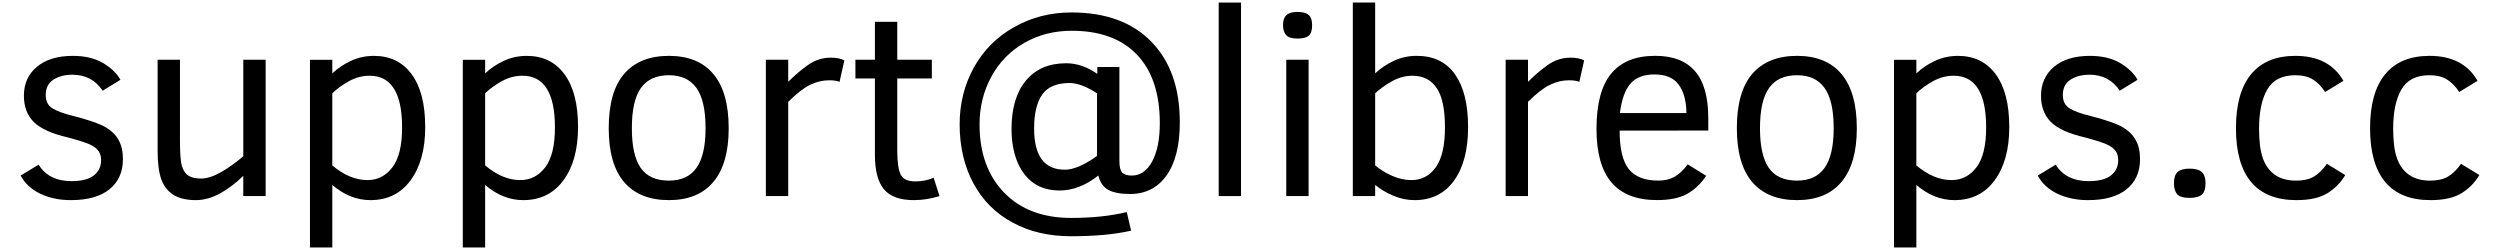
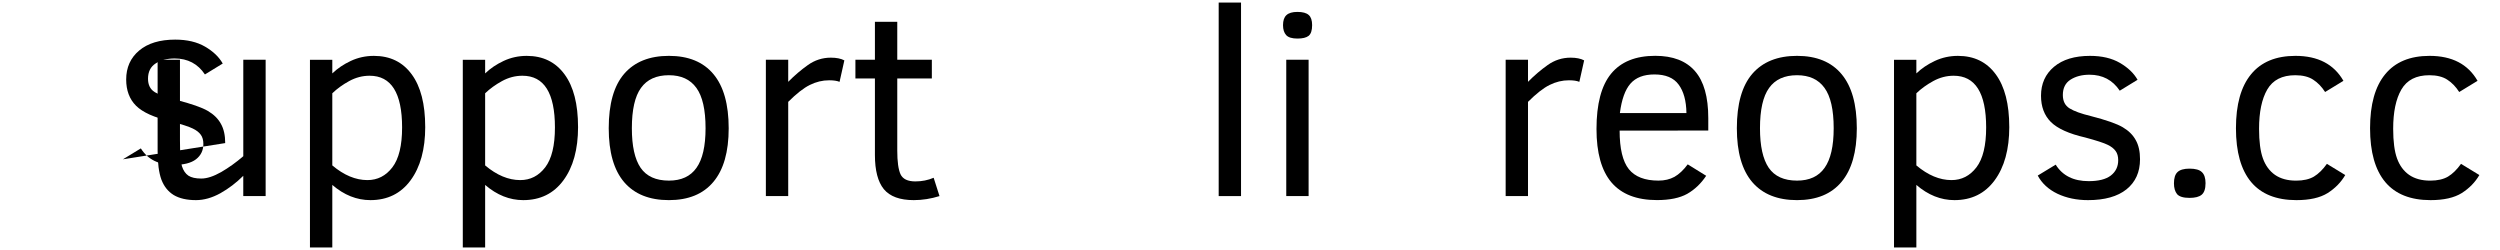
<svg xmlns="http://www.w3.org/2000/svg" xmlns:ns1="http://www.inkscape.org/namespaces/inkscape" xmlns:ns2="http://sodipodi.sourceforge.net/DTD/sodipodi-0.dtd" width="150" height="15" viewBox="0 0 140.625 14.062" id="svg2" version="1.1" ns1:version="0.92.3 (2405546, 2018-03-11)" ns2:docname="email.svg">
  <defs id="defs4" />
  <ns2:namedview id="base" pagecolor="#ffffff" bordercolor="#666666" borderopacity="1.0" ns1:pageopacity="0.0" ns1:pageshadow="2" ns1:zoom="5.54" ns1:cx="75" ns1:cy="7.5" ns1:document-units="px" ns1:current-layer="layer1" showgrid="false" ns1:window-width="1377" ns1:window-height="836" ns1:window-x="63" ns1:window-y="27" ns1:window-maximized="1" units="px" />
  <g ns1:label="Layer 1" ns1:groupmode="layer" id="layer1" transform="translate(0,-1038.3)">
    <g aria-label="support@libreops.cc" style="font-style:normal;font-weight:normal;line-height:0%;font-family:sans-serif;letter-spacing:0px;word-spacing:0px;fill:#000000;fill-opacity:1;stroke:none;stroke-width:1px;stroke-linecap:butt;stroke-linejoin:miter;stroke-opacity:1" id="text4136">
-       <path d="m 6.914,1047.261 q 0,1.075 -0.76,1.689 -0.76,0.607 -2.164,0.607 -0.958,0 -1.718,-0.358 -0.76,-0.366 -1.111,-1.024 l 1.009,-0.614 q 0.578,0.928 1.857,0.928 0.833,0 1.243,-0.314 0.417,-0.322 0.417,-0.863 0,-0.322 -0.146,-0.519 -0.146,-0.205 -0.453,-0.351 -0.307,-0.153 -1.257,-0.409 -1.367,-0.314 -1.93,-0.87 -0.556,-0.556 -0.556,-1.477 0,-1.016 0.731,-1.63 0.731,-0.614 2.025,-0.614 1.002,0 1.681,0.395 0.68,0.395 0.994,0.95 l -1.002,0.614 q -0.599,-0.899 -1.703,-0.899 -0.629,0 -1.067,0.278 -0.431,0.278 -0.431,0.863 0,0.519 0.38,0.753 0.38,0.234 1.192,0.431 1.301,0.336 1.798,0.629 0.497,0.292 0.731,0.724 0.241,0.424 0.241,1.082 z" style="font-style:normal;font-variant:normal;font-weight:normal;font-stretch:normal;font-size:14.972px;line-height:1.25;font-family:'Clear Sans';-inkscape-font-specification:'Clear Sans';fill:#000000;fill-opacity:1" id="path833" />
+       <path d="m 6.914,1047.261 l 1.009,-0.614 q 0.578,0.928 1.857,0.928 0.833,0 1.243,-0.314 0.417,-0.322 0.417,-0.863 0,-0.322 -0.146,-0.519 -0.146,-0.205 -0.453,-0.351 -0.307,-0.153 -1.257,-0.409 -1.367,-0.314 -1.93,-0.87 -0.556,-0.556 -0.556,-1.477 0,-1.016 0.731,-1.63 0.731,-0.614 2.025,-0.614 1.002,0 1.681,0.395 0.68,0.395 0.994,0.95 l -1.002,0.614 q -0.599,-0.899 -1.703,-0.899 -0.629,0 -1.067,0.278 -0.431,0.278 -0.431,0.863 0,0.519 0.38,0.753 0.38,0.234 1.192,0.431 1.301,0.336 1.798,0.629 0.497,0.292 0.731,0.724 0.241,0.424 0.241,1.082 z" style="font-style:normal;font-variant:normal;font-weight:normal;font-stretch:normal;font-size:14.972px;line-height:1.25;font-family:'Clear Sans';-inkscape-font-specification:'Clear Sans';fill:#000000;fill-opacity:1" id="path833" />
      <path d="m 13.684,1049.33 v -1.141 q -0.585,0.585 -1.287,0.98 -0.702,0.388 -1.374,0.388 -0.768,0 -1.25,-0.285 -0.475,-0.292 -0.695,-0.87 -0.212,-0.585 -0.212,-1.616 v -5.125 h 1.257 v 4.525 q 0,1.097 0.11,1.462 0.117,0.365 0.366,0.534 0.249,0.161 0.724,0.161 0.475,0 1.119,-0.365 0.643,-0.373 1.243,-0.892 v -5.425 h 1.257 v 7.669 z" style="font-style:normal;font-variant:normal;font-weight:normal;font-stretch:normal;font-size:14.972px;line-height:1.25;font-family:'Clear Sans';-inkscape-font-specification:'Clear Sans';fill:#000000;fill-opacity:1" id="path835" />
      <path d="m 23.919,1045.441 q 0,1.886 -0.826,3.005 -0.819,1.111 -2.259,1.111 -1.148,0 -2.142,-0.855 v 3.517 h -1.257 v -10.557 h 1.257 v 0.768 q 0.431,-0.417 1.038,-0.702 0.607,-0.285 1.301,-0.285 1.367,0 2.127,1.038 0.76,1.031 0.76,2.961 z m -1.301,0.029 q 0,-2.91 -1.828,-2.91 -0.599,0 -1.148,0.3 -0.548,0.3 -0.95,0.687 v 4.057 q 0.98,0.826 1.974,0.826 0.855,0 1.404,-0.716 0.548,-0.717 0.548,-2.244 z" style="font-style:normal;font-variant:normal;font-weight:normal;font-stretch:normal;font-size:14.972px;line-height:1.25;font-family:'Clear Sans';-inkscape-font-specification:'Clear Sans';fill:#000000;fill-opacity:1" id="path837" />
      <path d="m 32.516,1045.441 q 0,1.886 -0.826,3.005 -0.819,1.111 -2.259,1.111 -1.148,0 -2.142,-0.855 v 3.517 h -1.257 v -10.557 h 1.257 v 0.768 q 0.431,-0.417 1.038,-0.702 0.607,-0.285 1.301,-0.285 1.367,0 2.127,1.038 0.76,1.031 0.76,2.961 z m -1.301,0.029 q 0,-2.91 -1.828,-2.91 -0.599,0 -1.148,0.3 -0.548,0.3 -0.95,0.687 v 4.057 q 0.98,0.826 1.974,0.826 0.855,0 1.404,-0.716 0.548,-0.717 0.548,-2.244 z" style="font-style:normal;font-variant:normal;font-weight:normal;font-stretch:normal;font-size:14.972px;line-height:1.25;font-family:'Clear Sans';-inkscape-font-specification:'Clear Sans';fill:#000000;fill-opacity:1" id="path839" />
      <path d="m 40.989,1045.514 q 0,1.996 -0.863,3.019 -0.855,1.024 -2.5,1.024 -1.645,0 -2.515,-1.009 -0.87,-1.016 -0.87,-3.034 0,-2.054 0.87,-3.063 0.877,-1.009 2.515,-1.009 1.652,0 2.508,1.031 0.855,1.024 0.855,3.041 z m -1.301,0 q 0,-1.565 -0.519,-2.274 -0.512,-0.709 -1.543,-0.709 -1.06,0 -1.572,0.716 -0.512,0.709 -0.512,2.266 0,1.499 0.49,2.222 0.497,0.724 1.594,0.724 1.045,0 1.55,-0.717 0.512,-0.716 0.512,-2.23 z" style="font-style:normal;font-variant:normal;font-weight:normal;font-stretch:normal;font-size:14.972px;line-height:1.25;font-family:'Clear Sans';-inkscape-font-specification:'Clear Sans';fill:#000000;fill-opacity:1" id="path841" />
      <path d="m 47.225,1042.904 q -0.205,-0.088 -0.585,-0.088 -0.563,0 -1.089,0.263 -0.519,0.256 -1.214,0.95 v 5.3 h -1.257 v -7.669 h 1.257 v 1.243 q 0.526,-0.534 1.104,-0.943 0.585,-0.417 1.294,-0.417 0.475,0 0.76,0.153 z" style="font-style:normal;font-variant:normal;font-weight:normal;font-stretch:normal;font-size:14.972px;line-height:1.25;font-family:'Clear Sans';-inkscape-font-specification:'Clear Sans';fill:#000000;fill-opacity:1" id="path843" />
      <path d="m 52.847,1049.33 q -0.731,0.227 -1.448,0.227 -1.17,0 -1.681,-0.614 -0.504,-0.614 -0.504,-1.93 v -4.299 h -1.097 v -1.053 h 1.097 v -2.135 h 1.257 v 2.135 h 1.945 v 1.053 h -1.945 v 4.057 q 0,0.928 0.183,1.331 0.19,0.402 0.833,0.402 0.556,0 1.031,-0.205 z" style="font-style:normal;font-variant:normal;font-weight:normal;font-stretch:normal;font-size:14.972px;line-height:1.25;font-family:'Clear Sans';-inkscape-font-specification:'Clear Sans';fill:#000000;fill-opacity:1" id="path845" />
-       <path d="m 66.365,1045.17 q 0,1.945 -0.746,2.997 -0.746,1.045 -2.054,1.045 -0.782,0 -1.214,-0.227 -0.424,-0.227 -0.57,-0.811 -1.067,0.841 -2.171,0.841 -0.877,0 -1.477,-0.424 -0.599,-0.424 -0.921,-1.221 -0.314,-0.797 -0.314,-1.813 0,-1.754 0.811,-2.727 0.811,-0.972 2.259,-0.972 0.907,0 1.755,0.6 v -0.388 h 1.243 v 5.286 q 0,0.475 0.154,0.651 0.161,0.168 0.548,0.168 0.709,0 1.14,-0.79 0.431,-0.797 0.431,-2.157 0,-2.508 -1.287,-3.853 -1.279,-1.345 -3.67,-1.345 -1.469,0 -2.661,0.68 -1.192,0.68 -1.857,1.901 -0.665,1.221 -0.665,2.69 0,2.391 1.374,3.824 1.382,1.433 3.78,1.433 1.762,0 3.129,-0.329 l 0.241,1.045 q -1.352,0.314 -3.385,0.314 -1.872,0 -3.29,-0.775 -1.418,-0.768 -2.193,-2.2 -0.775,-1.44 -0.775,-3.326 0,-1.747 0.804,-3.195 0.804,-1.448 2.259,-2.266 1.455,-0.826 3.224,-0.826 2.895,0 4.496,1.645 1.601,1.638 1.601,4.525 z m -4.657,-1.623 q -0.899,-0.578 -1.543,-0.578 -1.082,0 -1.543,0.651 -0.453,0.651 -0.453,1.908 0,2.317 1.725,2.317 0.738,0 1.813,-0.775 z" style="font-style:normal;font-variant:normal;font-weight:normal;font-stretch:normal;font-size:14.972px;line-height:1.25;font-family:'Clear Sans';-inkscape-font-specification:'Clear Sans';fill:#000000;fill-opacity:1" id="path847" />
      <path d="m 68.551,1049.33 v -10.886 h 1.257 v 10.886 z" style="font-style:normal;font-variant:normal;font-weight:normal;font-stretch:normal;font-size:14.972px;line-height:1.25;font-family:'Clear Sans';-inkscape-font-specification:'Clear Sans';fill:#000000;fill-opacity:1" id="path849" />
      <path d="m 73.807,1039.716 q 0,0.439 -0.197,0.6 -0.197,0.153 -0.629,0.153 -0.461,0 -0.636,-0.197 -0.175,-0.197 -0.175,-0.556 0,-0.388 0.19,-0.563 0.19,-0.183 0.621,-0.183 0.446,0 0.636,0.175 0.19,0.168 0.19,0.57 z m -1.455,9.614 v -7.669 h 1.257 v 7.669 z" style="font-style:normal;font-variant:normal;font-weight:normal;font-stretch:normal;font-size:14.972px;line-height:1.25;font-family:'Clear Sans';-inkscape-font-specification:'Clear Sans';fill:#000000;fill-opacity:1" id="path851" />
-       <path d="m 82.58,1045.441 q 0,1.937 -0.797,3.027 -0.79,1.089 -2.215,1.089 -0.614,0 -1.199,-0.249 -0.585,-0.248 -1.016,-0.607 v 0.629 h -1.257 v -10.886 h 1.257 v 3.984 q 0.431,-0.417 1.038,-0.702 0.607,-0.285 1.301,-0.285 1.418,0 2.149,1.038 0.738,1.038 0.738,2.961 z m -1.301,0.029 q 0,-1.535 -0.468,-2.223 -0.468,-0.687 -1.36,-0.687 -0.585,0 -1.133,0.3 -0.548,0.3 -0.965,0.687 v 4.057 q 0.417,0.351 0.965,0.592 0.548,0.234 1.075,0.234 0.848,0 1.367,-0.716 0.519,-0.717 0.519,-2.244 z" style="font-style:normal;font-variant:normal;font-weight:normal;font-stretch:normal;font-size:14.972px;line-height:1.25;font-family:'Clear Sans';-inkscape-font-specification:'Clear Sans';fill:#000000;fill-opacity:1" id="path853" />
      <path d="m 88.838,1042.904 q -0.205,-0.088 -0.585,-0.088 -0.563,0 -1.089,0.263 -0.519,0.256 -1.214,0.95 v 5.3 h -1.257 v -7.669 h 1.257 v 1.243 q 0.526,-0.534 1.104,-0.943 0.585,-0.417 1.294,-0.417 0.475,0 0.76,0.153 z" style="font-style:normal;font-variant:normal;font-weight:normal;font-stretch:normal;font-size:14.972px;line-height:1.25;font-family:'Clear Sans';-inkscape-font-specification:'Clear Sans';fill:#000000;fill-opacity:1" id="path855" />
      <path d="m 91.104,1045.645 q 0,1.521 0.519,2.171 0.519,0.643 1.667,0.643 0.512,0 0.899,-0.212 0.387,-0.219 0.746,-0.702 l 1.038,0.643 q -0.439,0.658 -1.067,1.016 -0.629,0.351 -1.703,0.351 -1.711,0 -2.559,-0.994 -0.841,-0.994 -0.841,-3.005 0,-2.106 0.819,-3.107 0.826,-1.009 2.486,-1.009 1.491,0 2.237,0.863 0.746,0.855 0.746,2.639 v 0.702 z m 3.758,-0.987 q -0.015,-1.031 -0.439,-1.601 -0.417,-0.57 -1.36,-0.57 -0.899,0 -1.352,0.519 -0.446,0.512 -0.592,1.652 z" style="font-style:normal;font-variant:normal;font-weight:normal;font-stretch:normal;font-size:14.972px;line-height:1.25;font-family:'Clear Sans';-inkscape-font-specification:'Clear Sans';fill:#000000;fill-opacity:1" id="path857" />
      <path d="m 104.446,1045.514 q 0,1.996 -0.863,3.019 -0.855,1.024 -2.5,1.024 -1.645,0 -2.515,-1.009 -0.87,-1.016 -0.87,-3.034 0,-2.054 0.87,-3.063 0.877,-1.009 2.515,-1.009 1.652,0 2.508,1.031 0.855,1.024 0.855,3.041 z m -1.301,0 q 0,-1.565 -0.519,-2.274 -0.512,-0.709 -1.543,-0.709 -1.06,0 -1.572,0.716 -0.512,0.709 -0.512,2.266 0,1.499 0.49,2.222 0.497,0.724 1.594,0.724 1.045,0 1.55,-0.717 0.512,-0.716 0.512,-2.23 z" style="font-style:normal;font-variant:normal;font-weight:normal;font-stretch:normal;font-size:14.972px;line-height:1.25;font-family:'Clear Sans';-inkscape-font-specification:'Clear Sans';fill:#000000;fill-opacity:1" id="path859" />
      <path d="m 113.022,1045.441 q 0,1.886 -0.826,3.005 -0.819,1.111 -2.259,1.111 -1.148,0 -2.142,-0.855 v 3.517 h -1.257 v -10.557 h 1.257 v 0.768 q 0.431,-0.417 1.038,-0.702 0.607,-0.285 1.301,-0.285 1.367,0 2.127,1.038 0.76,1.031 0.76,2.961 z m -1.301,0.029 q 0,-2.91 -1.828,-2.91 -0.599,0 -1.148,0.3 -0.548,0.3 -0.95,0.687 v 4.057 q 0.98,0.826 1.974,0.826 0.855,0 1.404,-0.716 0.548,-0.717 0.548,-2.244 z" style="font-style:normal;font-variant:normal;font-weight:normal;font-stretch:normal;font-size:14.972px;line-height:1.25;font-family:'Clear Sans';-inkscape-font-specification:'Clear Sans';fill:#000000;fill-opacity:1" id="path861" />
      <path d="m 120.376,1047.261 q 0,1.075 -0.76,1.689 -0.76,0.607 -2.164,0.607 -0.958,0 -1.718,-0.358 -0.76,-0.366 -1.111,-1.024 l 1.009,-0.614 q 0.578,0.928 1.857,0.928 0.833,0 1.243,-0.314 0.417,-0.322 0.417,-0.863 0,-0.322 -0.146,-0.519 -0.146,-0.205 -0.453,-0.351 -0.307,-0.153 -1.257,-0.409 -1.367,-0.314 -1.93,-0.87 -0.556,-0.556 -0.556,-1.477 0,-1.016 0.731,-1.63 0.731,-0.614 2.025,-0.614 1.002,0 1.681,0.395 0.68,0.395 0.994,0.95 l -1.002,0.614 q -0.599,-0.899 -1.703,-0.899 -0.629,0 -1.067,0.278 -0.431,0.278 -0.431,0.863 0,0.519 0.38,0.753 0.38,0.234 1.192,0.431 1.301,0.336 1.798,0.629 0.497,0.292 0.731,0.724 0.241,0.424 0.241,1.082 z" style="font-style:normal;font-variant:normal;font-weight:normal;font-stretch:normal;font-size:14.972px;line-height:1.25;font-family:'Clear Sans';-inkscape-font-specification:'Clear Sans';fill:#000000;fill-opacity:1" id="path863" />
      <path d="m 124.061,1048.613 q 0,0.461 -0.219,0.643 -0.212,0.175 -0.68,0.175 -0.519,0 -0.702,-0.212 -0.175,-0.219 -0.175,-0.607 0,-0.439 0.197,-0.629 0.205,-0.197 0.68,-0.197 0.497,0 0.695,0.197 0.205,0.19 0.205,0.629 z" style="font-style:normal;font-variant:normal;font-weight:normal;font-stretch:normal;font-size:14.972px;line-height:1.25;font-family:'Clear Sans';-inkscape-font-specification:'Clear Sans';fill:#000000;fill-opacity:1" id="path865" />
      <path d="m 131.92,1048.146 q -0.358,0.614 -0.994,1.016 -0.636,0.395 -1.755,0.395 -1.689,0 -2.544,-1.016 -0.855,-1.024 -0.855,-3.027 0,-2.003 0.848,-3.034 0.848,-1.038 2.5,-1.038 1.893,0 2.698,1.404 l -1.031,0.629 q -0.285,-0.446 -0.673,-0.695 -0.38,-0.249 -1.009,-0.249 -1.104,0 -1.572,0.804 -0.461,0.797 -0.461,2.208 0,1.075 0.219,1.674 0.219,0.599 0.68,0.921 0.468,0.322 1.184,0.322 0.614,0 1.002,-0.227 0.387,-0.234 0.731,-0.717 z" style="font-style:normal;font-variant:normal;font-weight:normal;font-stretch:normal;font-size:14.972px;line-height:1.25;font-family:'Clear Sans';-inkscape-font-specification:'Clear Sans';fill:#000000;fill-opacity:1" id="path867" />
      <path d="m 139.464,1048.146 q -0.358,0.614 -0.994,1.016 -0.636,0.395 -1.755,0.395 -1.689,0 -2.544,-1.016 -0.855,-1.024 -0.855,-3.027 0,-2.003 0.848,-3.034 0.848,-1.038 2.5,-1.038 1.893,0 2.698,1.404 l -1.031,0.629 q -0.285,-0.446 -0.673,-0.695 -0.38,-0.249 -1.009,-0.249 -1.104,0 -1.572,0.804 -0.461,0.797 -0.461,2.208 0,1.075 0.219,1.674 0.219,0.599 0.68,0.921 0.468,0.322 1.184,0.322 0.614,0 1.002,-0.227 0.387,-0.234 0.731,-0.717 z" style="font-style:normal;font-variant:normal;font-weight:normal;font-stretch:normal;font-size:14.972px;line-height:1.25;font-family:'Clear Sans';-inkscape-font-specification:'Clear Sans';fill:#000000;fill-opacity:1" id="path869" />
    </g>
  </g>
</svg>